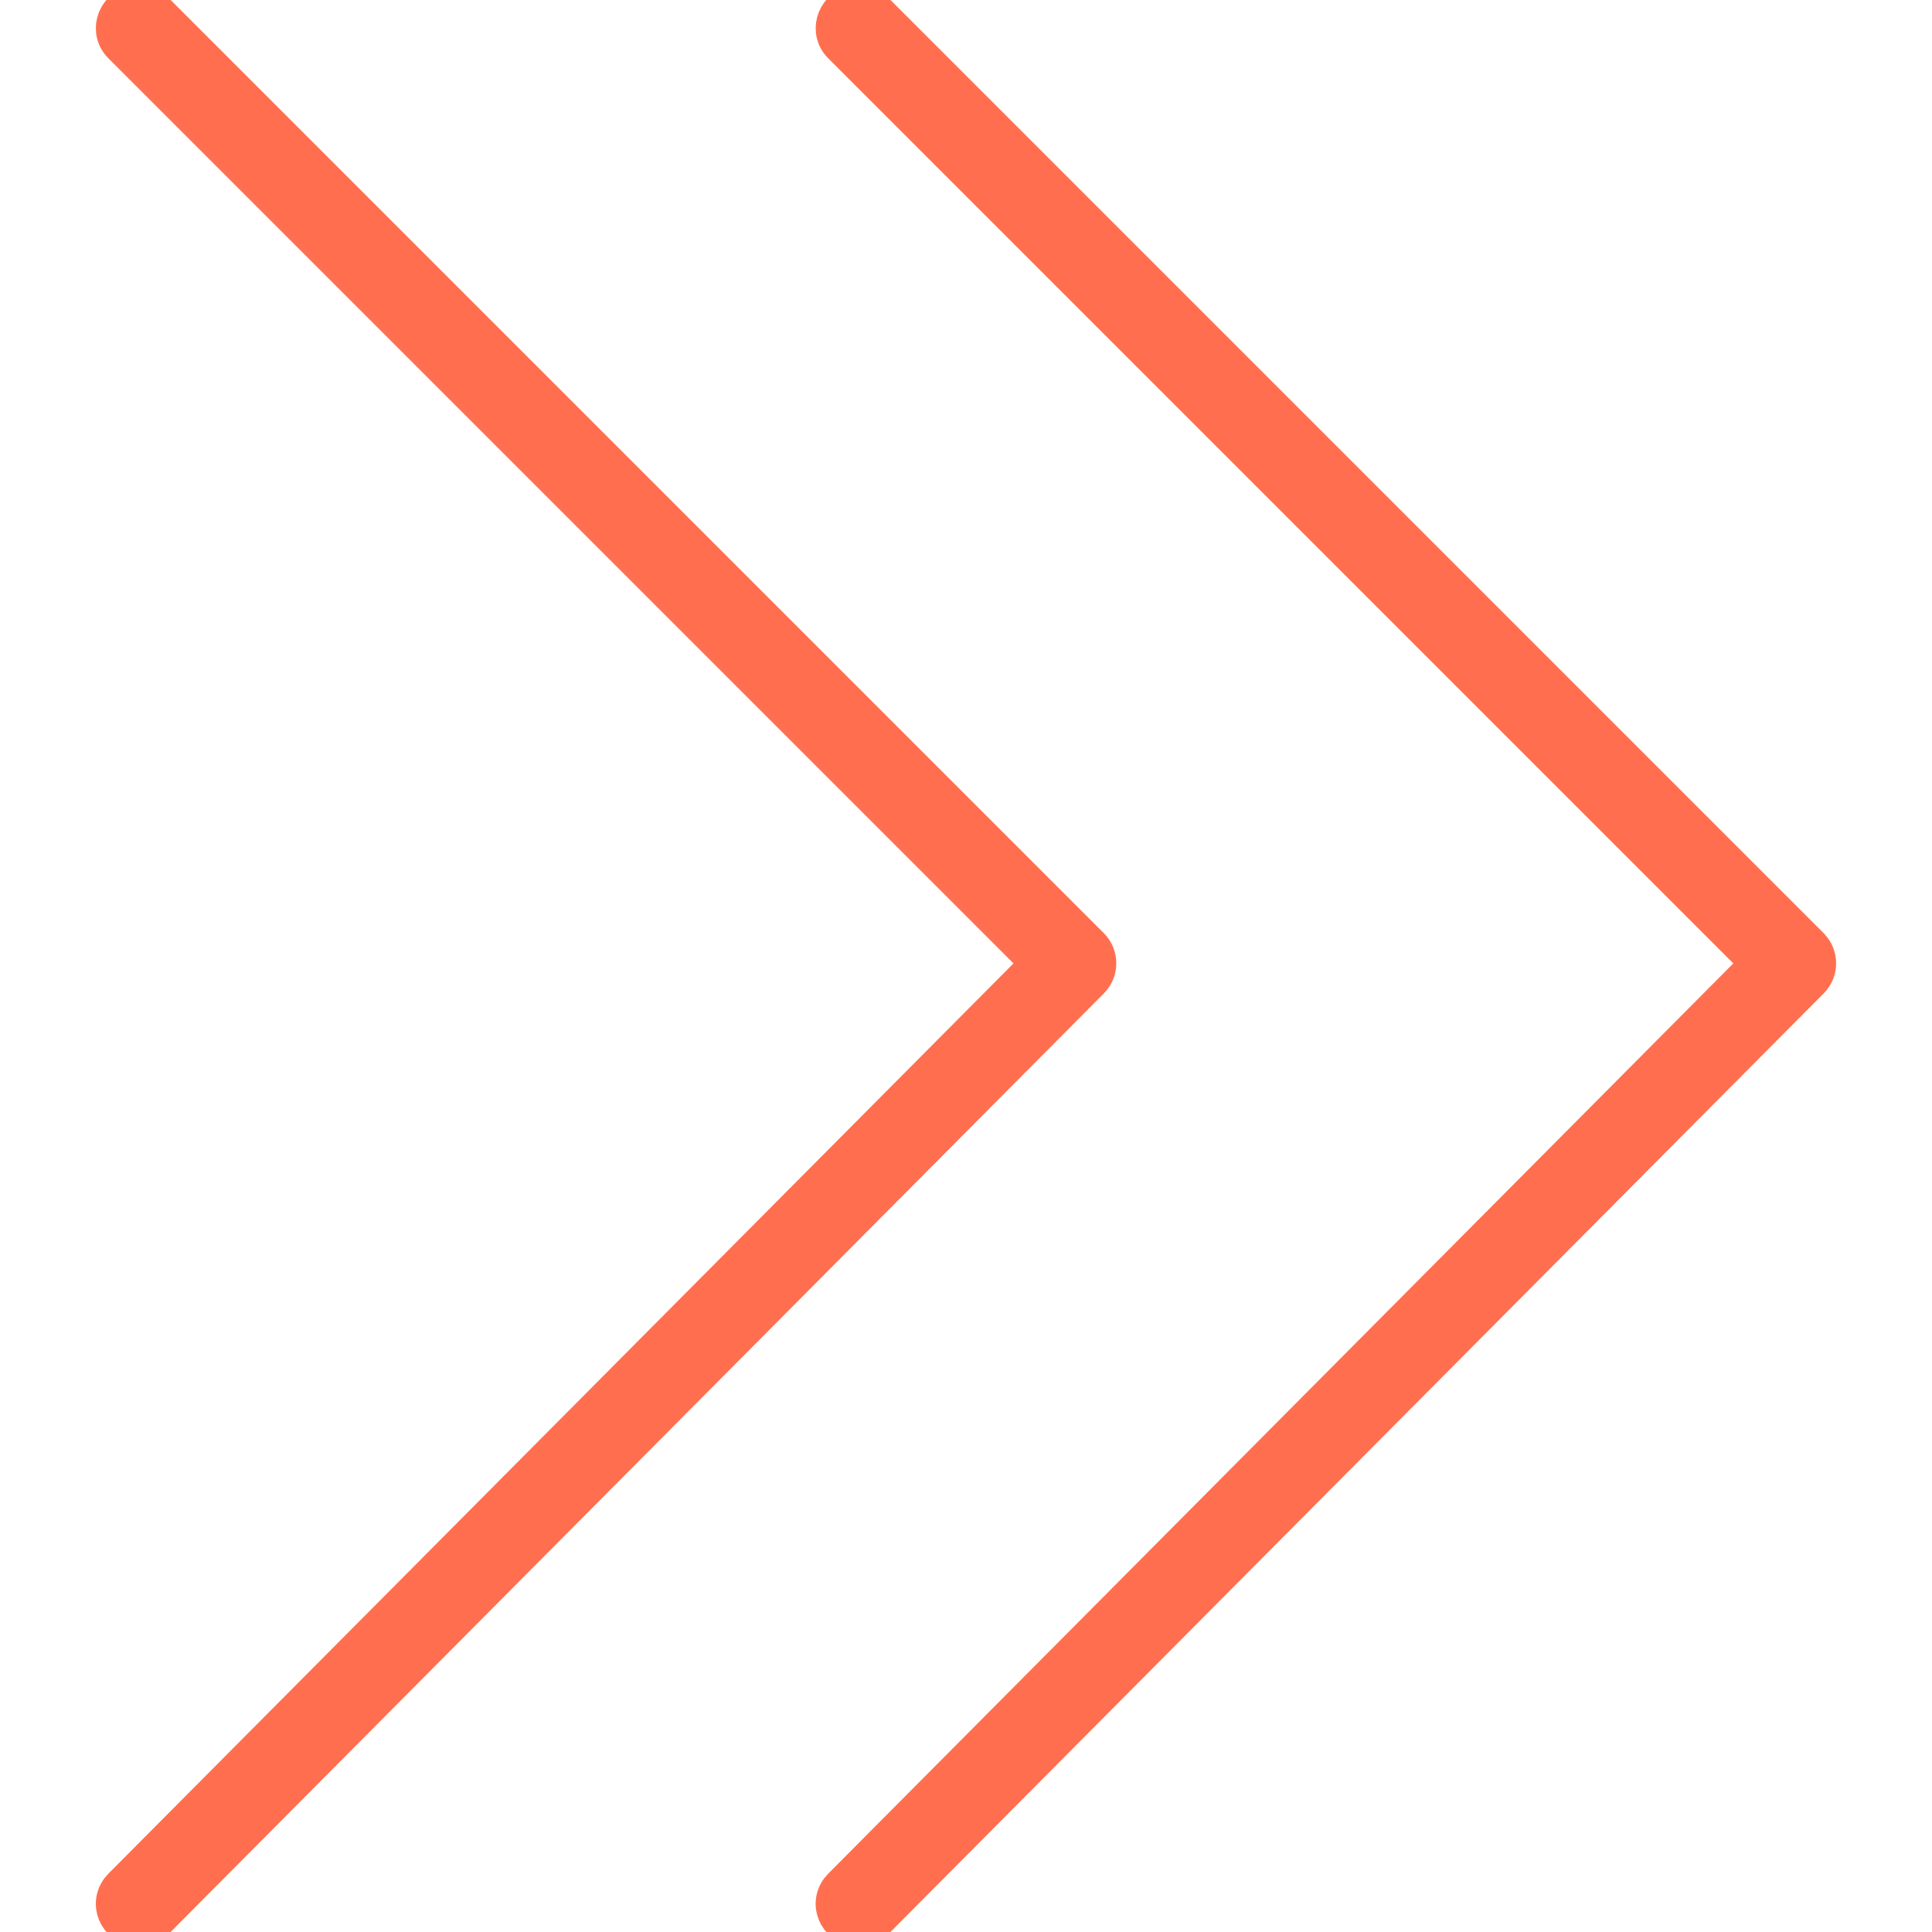
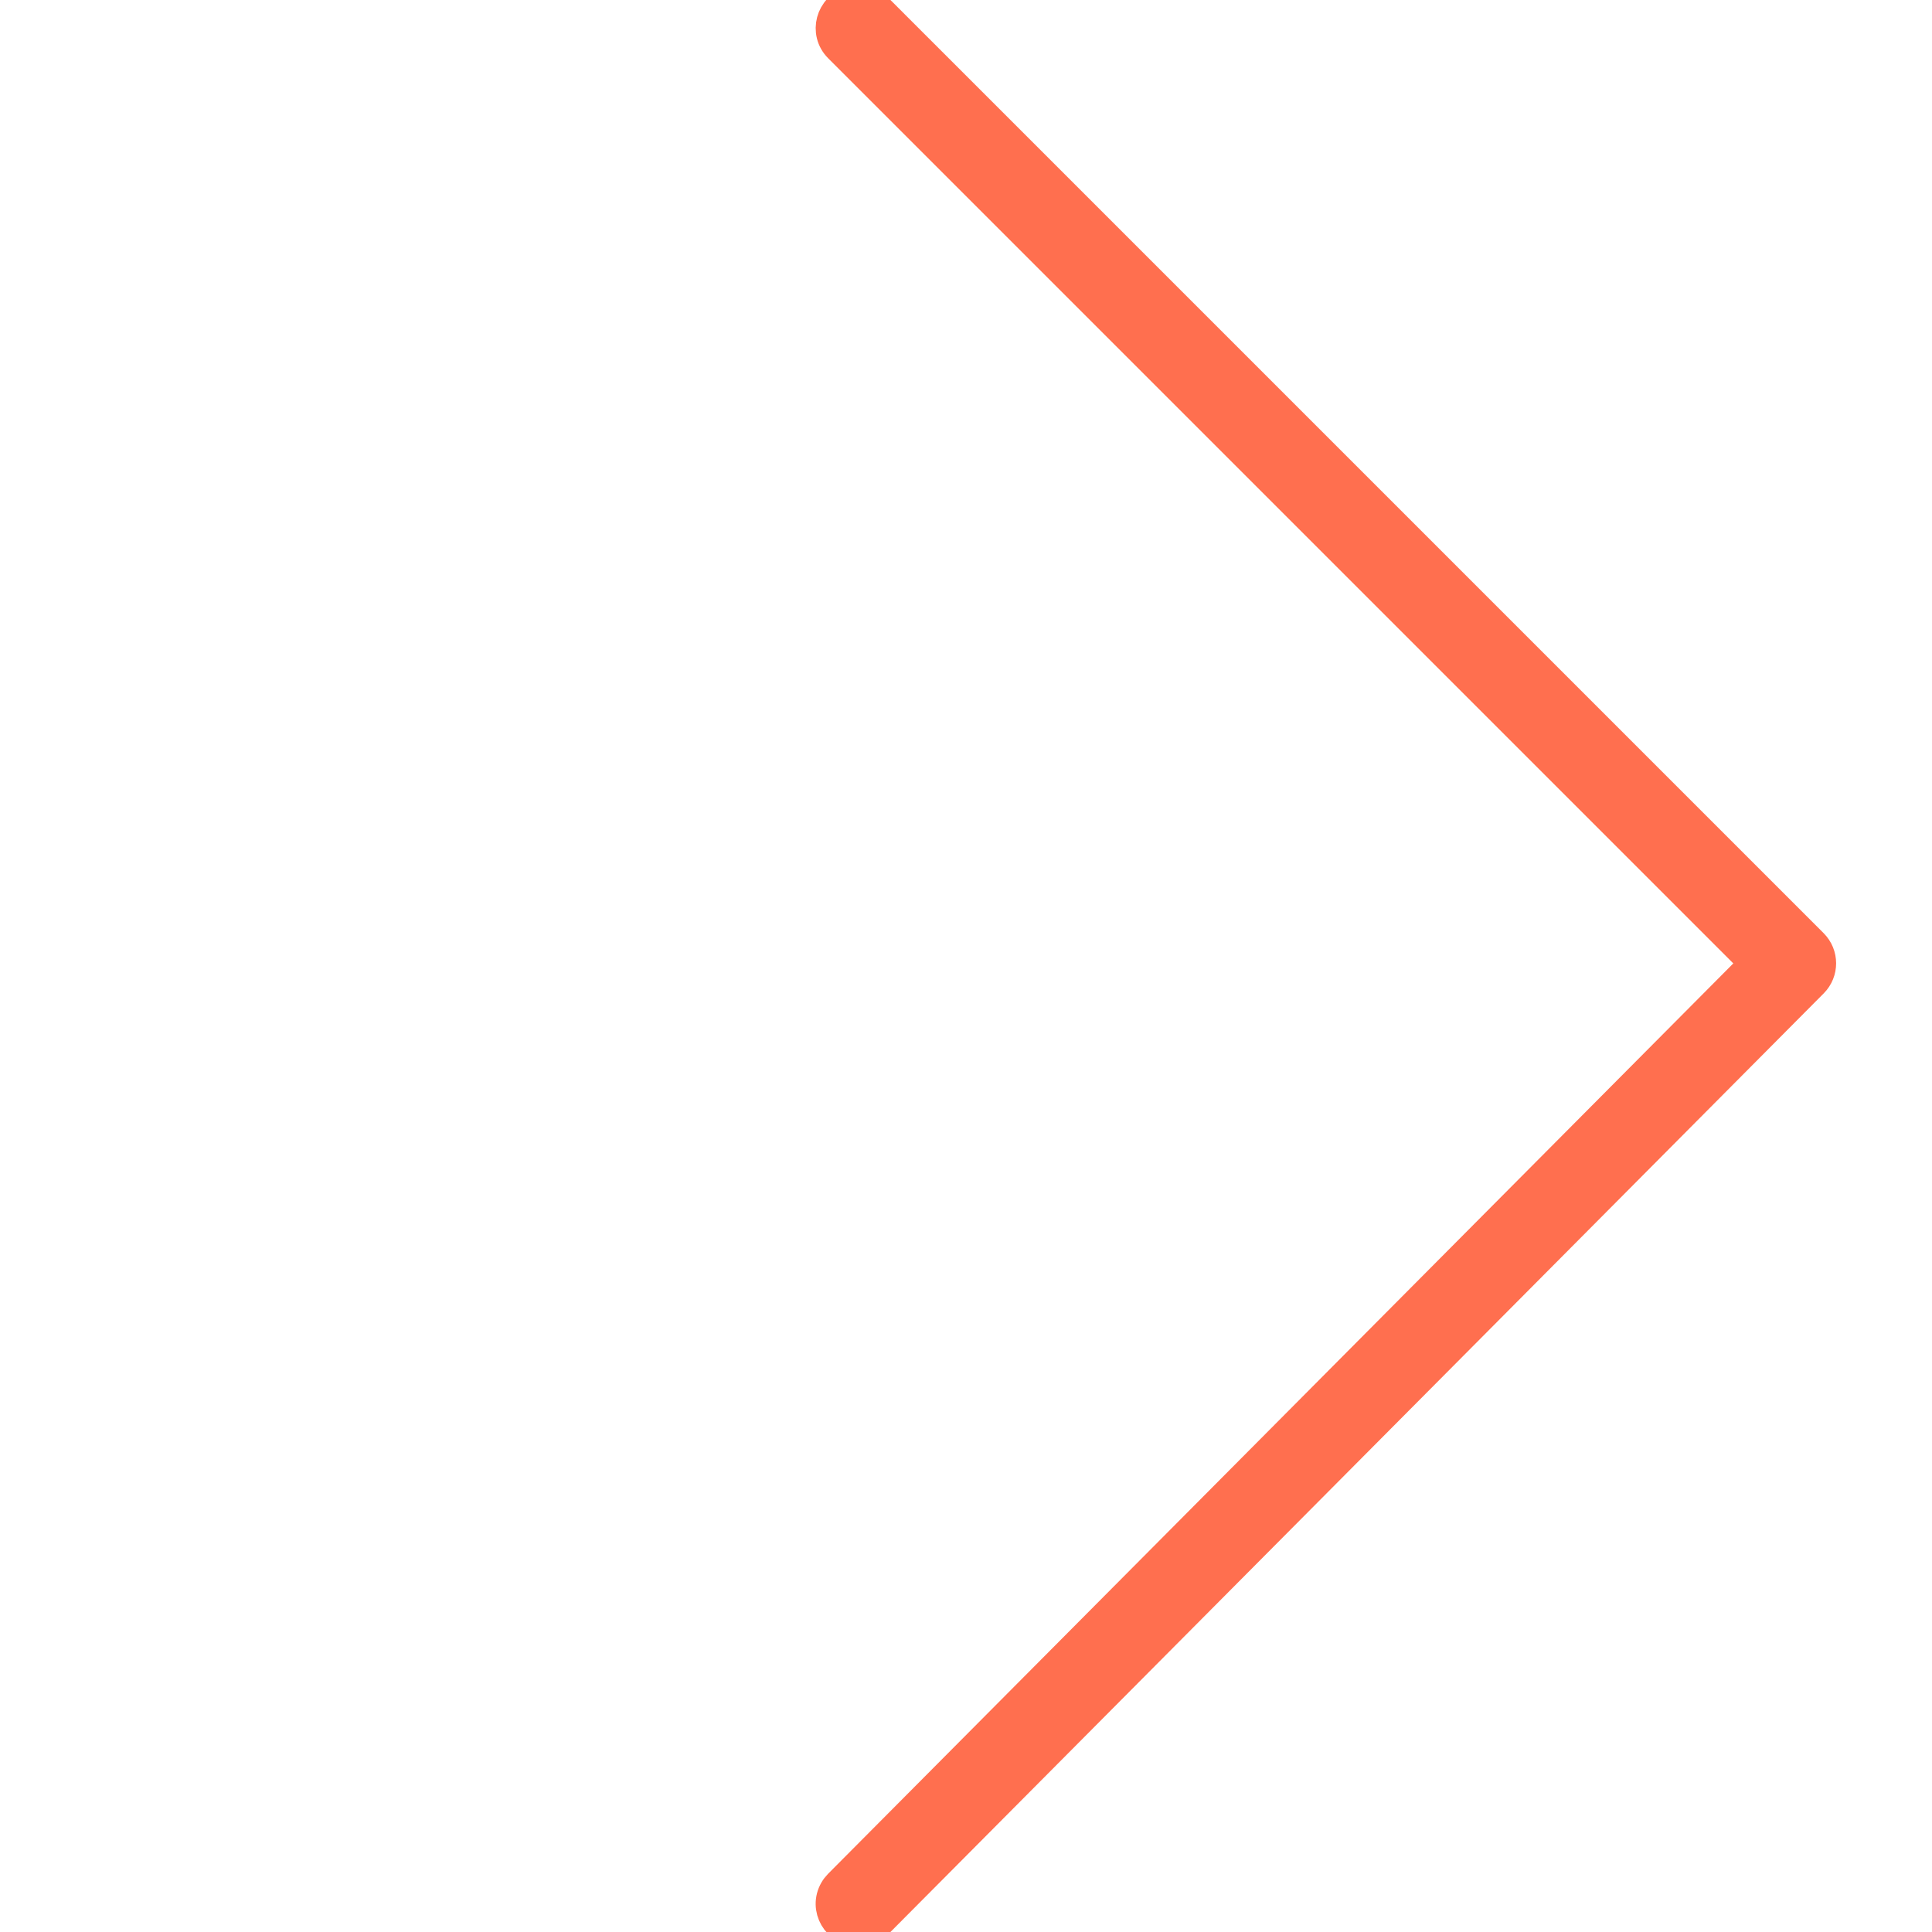
<svg xmlns="http://www.w3.org/2000/svg" viewBox="0 0 100.00 100.00">
-   <path fill="#ff6f4f" stroke="#ff6f4f" fill-opacity="1" stroke-width="1.5" stroke-opacity="1" color="rgb(51, 51, 51)" fill-rule="evenodd" id="tSvgbd701b3c6c" title="Path 5" d="M7.169 100C6.047 100 5.347 98.785 5.908 97.814C5.971 97.705 6.048 97.605 6.136 97.516C21.93 81.632 37.723 65.748 53.517 49.864C37.724 34.071 21.932 18.279 6.139 2.486C5.346 1.694 5.708 0.34 6.791 0.049C7.294 -0.085 7.83 0.058 8.198 0.426C24.333 16.561 40.468 32.696 56.603 48.831C57.171 49.398 57.172 50.318 56.606 50.888C40.471 67.115 24.336 83.343 8.201 99.57C7.928 99.846 7.557 100 7.169 100Z" />
  <path fill="#ff6f4f" stroke="#ff6f4f" fill-opacity="1" stroke-width="1.5" stroke-opacity="1" color="rgb(51, 51, 51)" fill-rule="evenodd" id="tSvg9751be51ab" title="Path 6" d="M44.427 100C43.305 100 42.605 98.785 43.166 97.814C43.229 97.705 43.306 97.605 43.394 97.516C59.188 81.632 74.981 65.748 90.775 49.864C74.982 34.071 59.19 18.279 43.397 2.486C42.604 1.694 42.967 0.34 44.049 0.049C44.552 -0.085 45.088 0.058 45.456 0.426C61.591 16.561 77.726 32.696 93.861 48.831C94.428 49.398 94.43 50.318 93.864 50.888C77.729 67.115 61.594 83.343 45.459 99.57C45.186 99.846 44.815 100 44.427 100Z" />
</svg>